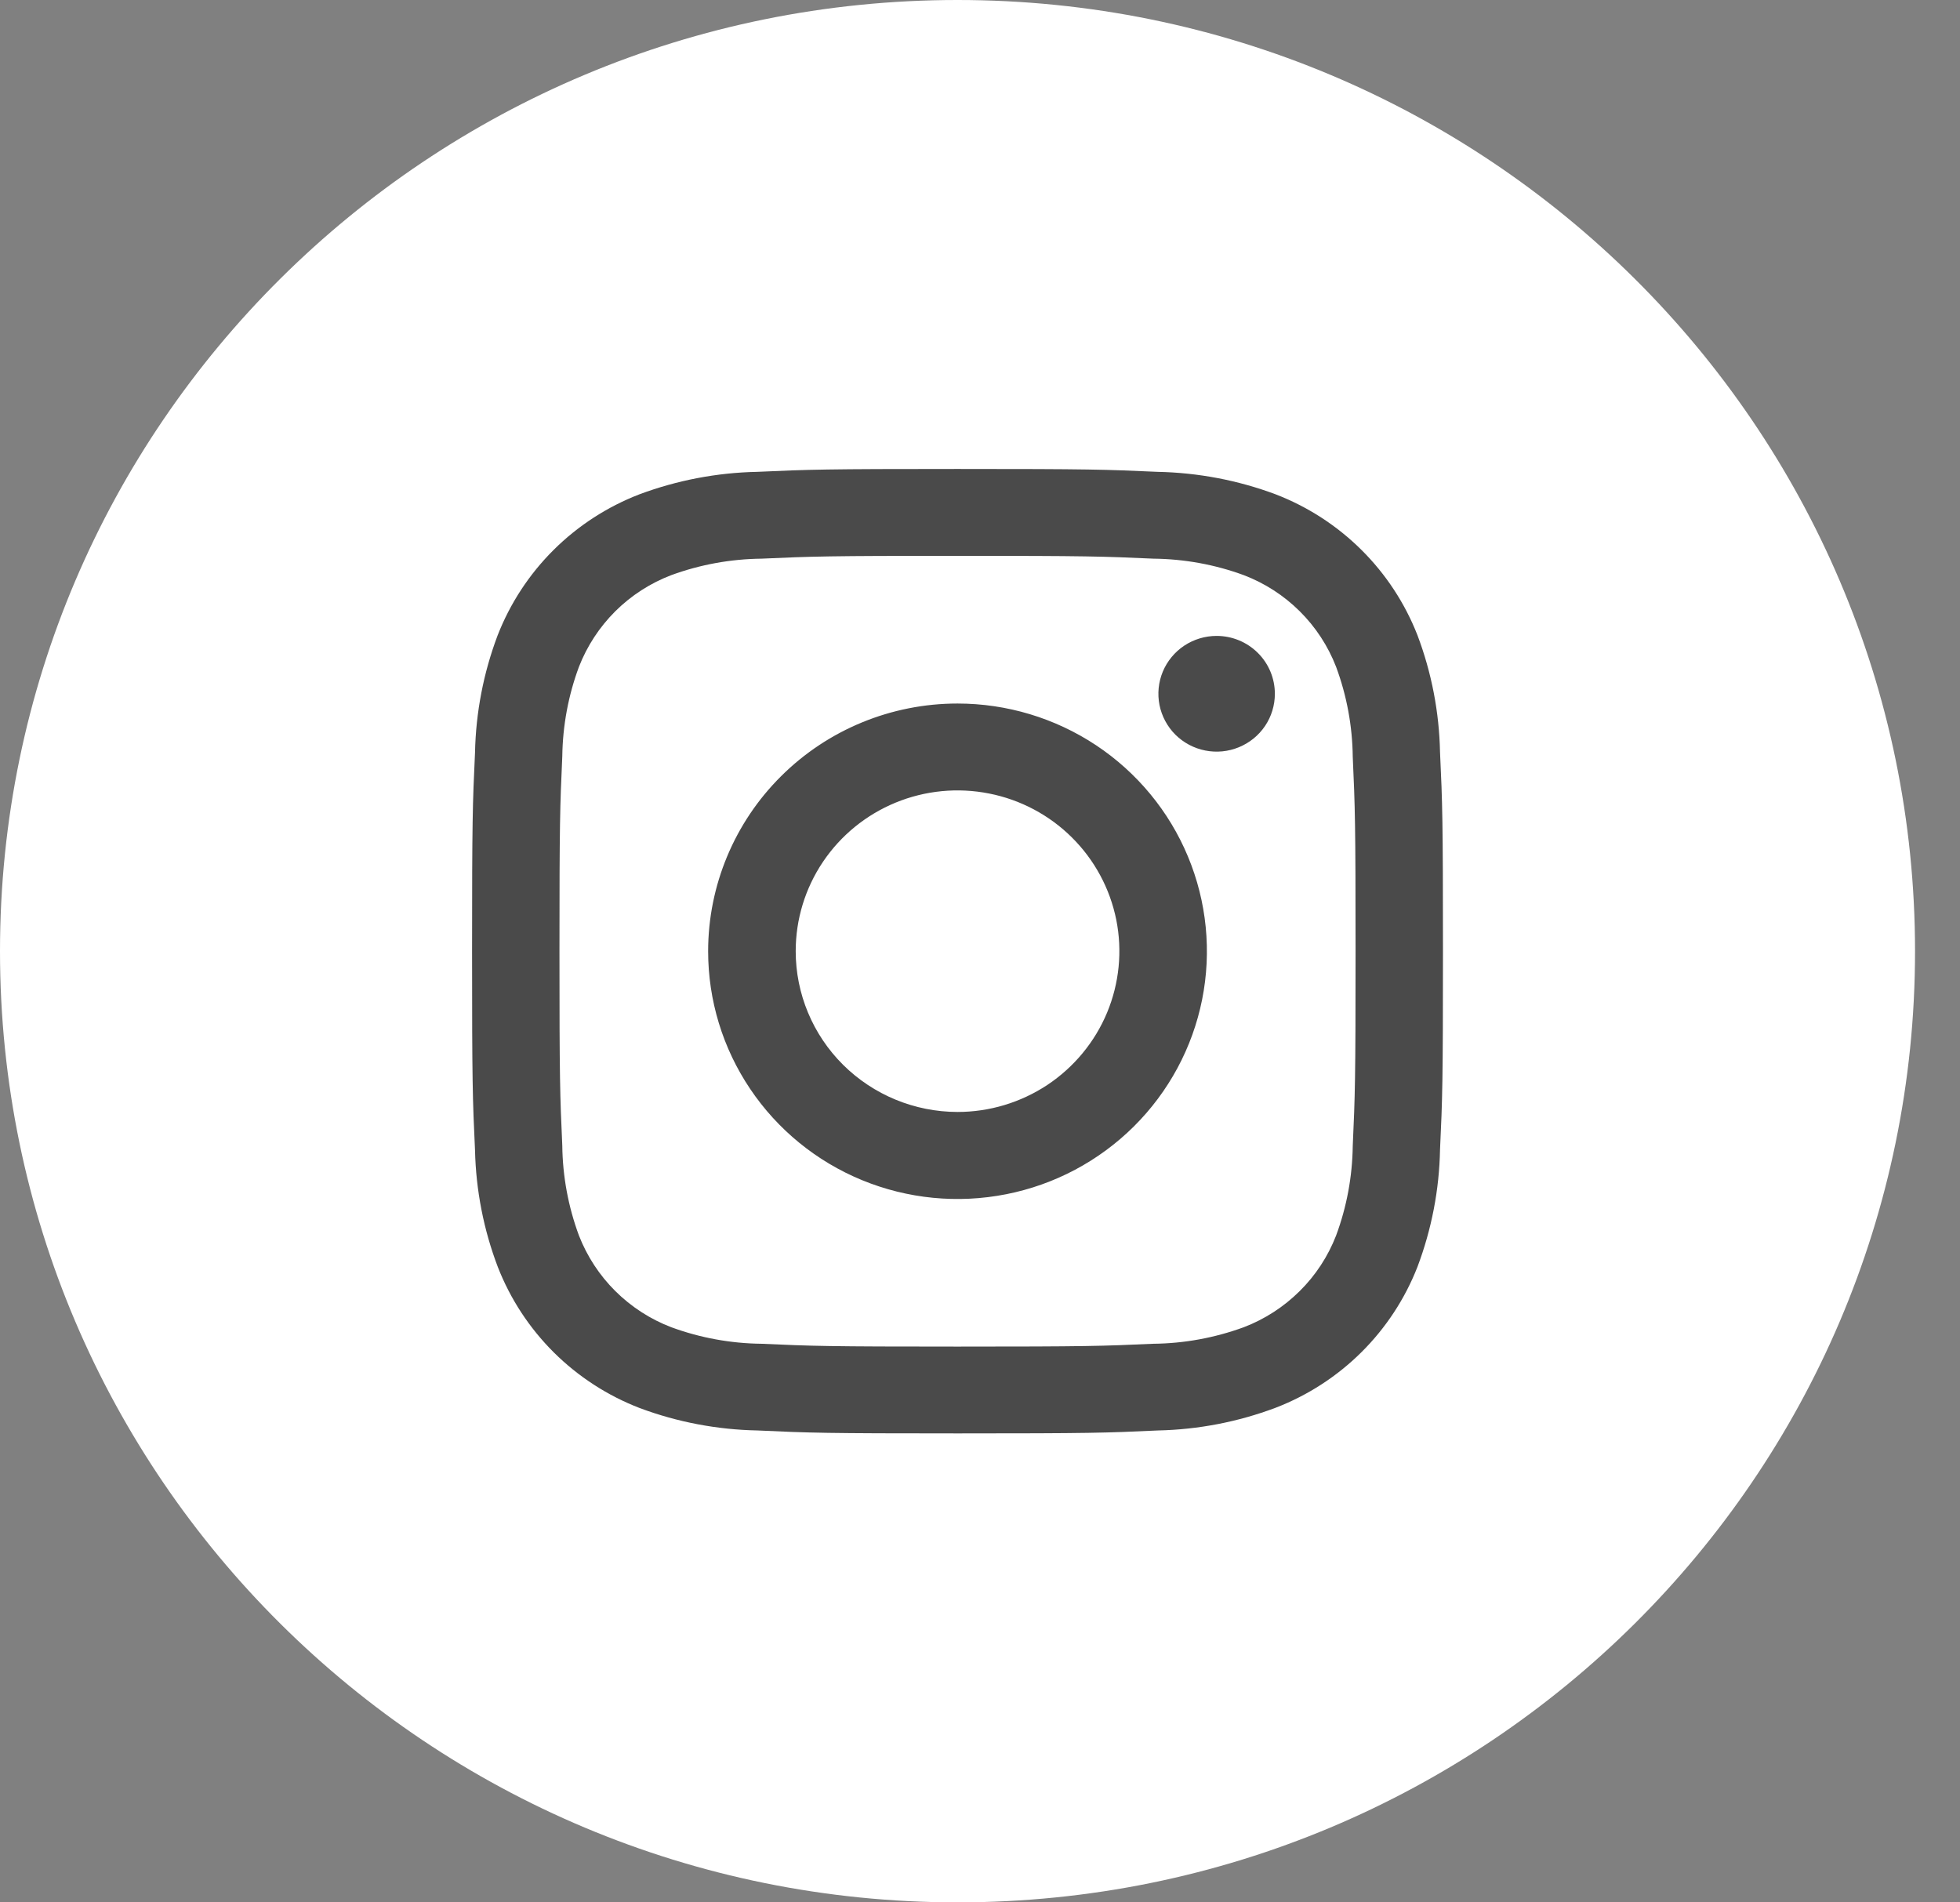
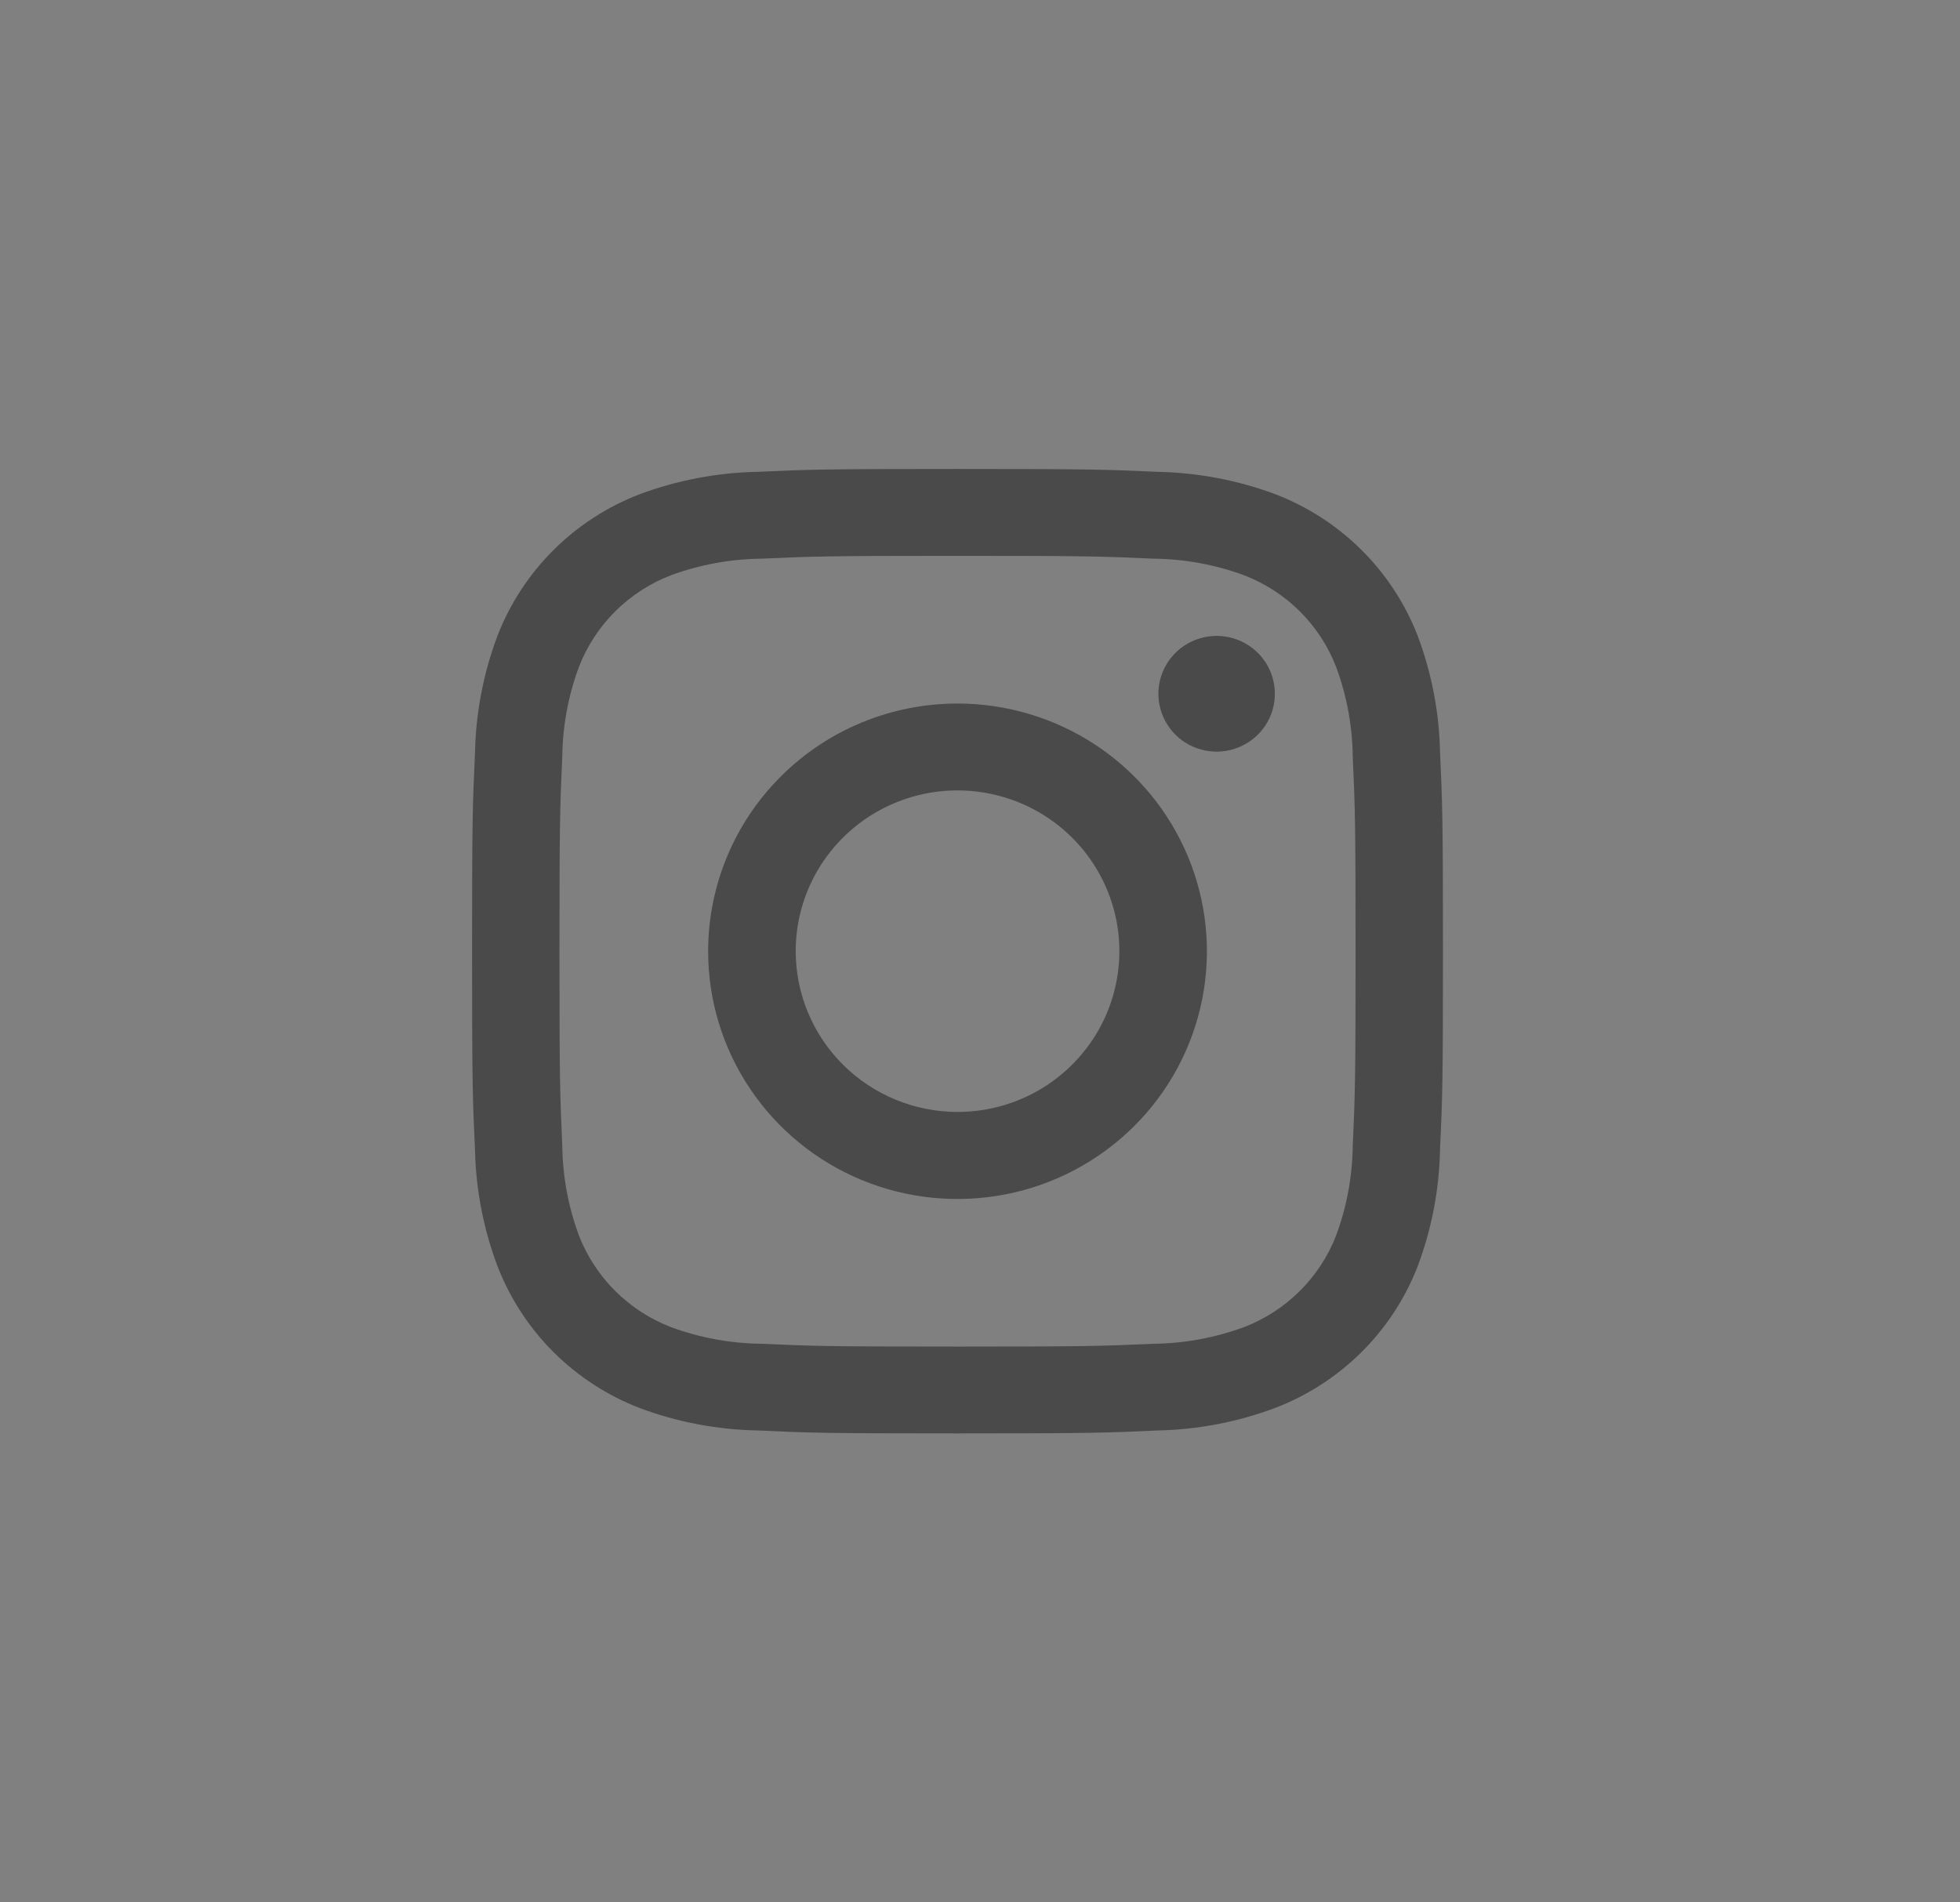
<svg xmlns="http://www.w3.org/2000/svg" width="34" height="33" viewBox="0 0 34 33" fill="none">
  <rect x="0" y="0" width="34" height="33" fill="#808080" stroke="none" />
  <g clip-path="url(#clip0_65_10)">
-     <path d="M16.61 33C25.783 33 33.22 25.613 33.22 16.5C33.22 7.387 25.783 0 16.61 0C7.437 0 0 7.387 0 16.5C0 25.613 7.437 33 16.61 33Z" fill="white" />
    <path fill-rule="evenodd" clip-rule="evenodd" d="M16.61 8.135C18.897 8.135 19.184 8.144 20.082 8.185C20.781 8.199 21.472 8.33 22.126 8.574C22.685 8.789 23.193 9.118 23.617 9.539C24.041 9.96 24.372 10.465 24.589 11.02C24.834 11.669 24.966 12.354 24.98 13.046C25.022 13.938 25.031 14.224 25.031 16.495C25.031 18.767 25.022 19.052 24.98 19.944C24.967 20.638 24.834 21.325 24.589 21.975C24.372 22.53 24.041 23.035 23.617 23.456C23.193 23.877 22.685 24.206 22.126 24.421C21.474 24.666 20.784 24.799 20.087 24.814C19.189 24.856 18.901 24.865 16.615 24.865C14.328 24.865 14.041 24.856 13.143 24.814C12.444 24.801 11.753 24.67 11.099 24.426C10.54 24.211 10.032 23.882 9.608 23.461C9.184 23.039 8.853 22.535 8.636 21.979C8.389 21.331 8.256 20.646 8.24 19.953C8.198 19.062 8.189 18.776 8.189 16.505C8.189 14.233 8.198 13.947 8.24 13.056C8.254 12.362 8.386 11.675 8.631 11.025C8.847 10.469 9.178 9.963 9.602 9.541C10.026 9.119 10.534 8.79 11.094 8.574C11.747 8.331 12.437 8.199 13.134 8.185C14.036 8.144 14.323 8.135 16.61 8.135ZM20.009 9.691C19.122 9.651 18.855 9.642 16.61 9.642C14.365 9.642 14.095 9.651 13.211 9.691C12.676 9.697 12.146 9.793 11.644 9.977C11.28 10.116 10.95 10.329 10.674 10.603C10.399 10.877 10.184 11.205 10.043 11.567C9.858 12.064 9.761 12.59 9.754 13.12C9.714 14.001 9.705 14.267 9.705 16.497C9.705 18.727 9.714 18.996 9.754 19.874C9.76 20.406 9.858 20.933 10.043 21.433C10.184 21.794 10.399 22.123 10.674 22.396C10.95 22.67 11.28 22.884 11.644 23.023C12.145 23.207 12.674 23.304 13.208 23.31C14.095 23.35 14.362 23.359 16.607 23.359C18.852 23.359 19.122 23.35 20.006 23.31C20.542 23.305 21.073 23.207 21.576 23.023C21.94 22.884 22.27 22.67 22.546 22.396C22.822 22.123 23.037 21.794 23.177 21.433C23.362 20.935 23.459 20.41 23.466 19.88C23.506 18.999 23.515 18.733 23.515 16.503C23.515 14.273 23.506 14.004 23.466 13.126C23.46 12.594 23.362 12.066 23.177 11.567C23.037 11.205 22.822 10.877 22.546 10.603C22.27 10.329 21.94 10.116 21.576 9.977C21.075 9.793 20.546 9.697 20.012 9.691H20.009ZM16.61 19.289C17.165 19.289 17.708 19.125 18.17 18.819C18.631 18.512 18.991 18.077 19.204 17.567C19.416 17.058 19.472 16.497 19.364 15.956C19.255 15.415 18.988 14.918 18.595 14.528C18.203 14.138 17.702 13.872 17.158 13.765C16.613 13.657 16.049 13.712 15.536 13.923C15.023 14.134 14.584 14.492 14.276 14.95C13.967 15.409 13.803 15.948 13.803 16.5C13.803 17.239 14.099 17.948 14.625 18.471C15.152 18.994 15.866 19.288 16.61 19.289ZM16.61 12.204C17.466 12.204 18.302 12.456 19.014 12.928C19.725 13.4 20.28 14.072 20.607 14.857C20.934 15.642 21.02 16.506 20.853 17.34C20.686 18.174 20.274 18.939 19.669 19.54C19.064 20.141 18.293 20.551 17.454 20.716C16.615 20.882 15.745 20.797 14.954 20.472C14.164 20.147 13.488 19.596 13.013 18.889C12.537 18.182 12.284 17.351 12.284 16.501C12.284 15.362 12.74 14.268 13.551 13.463C14.362 12.656 15.463 12.204 16.61 12.204ZM22.115 12.035C22.115 12.233 22.056 12.428 21.945 12.593C21.834 12.758 21.676 12.886 21.491 12.962C21.307 13.038 21.104 13.058 20.908 13.019C20.712 12.981 20.532 12.885 20.39 12.745C20.249 12.604 20.153 12.425 20.114 12.231C20.075 12.036 20.095 11.834 20.171 11.651C20.248 11.467 20.377 11.311 20.543 11.2C20.71 11.09 20.905 11.031 21.105 11.031C21.373 11.031 21.63 11.137 21.819 11.325C22.009 11.513 22.115 11.769 22.115 12.035Z" fill="#4A4A4A" />
  </g>
  <defs>
    <clipPath id="clip0_65_10">
      <rect width="33.22" height="33" fill="white" />
    </clipPath>
  </defs>
</svg>